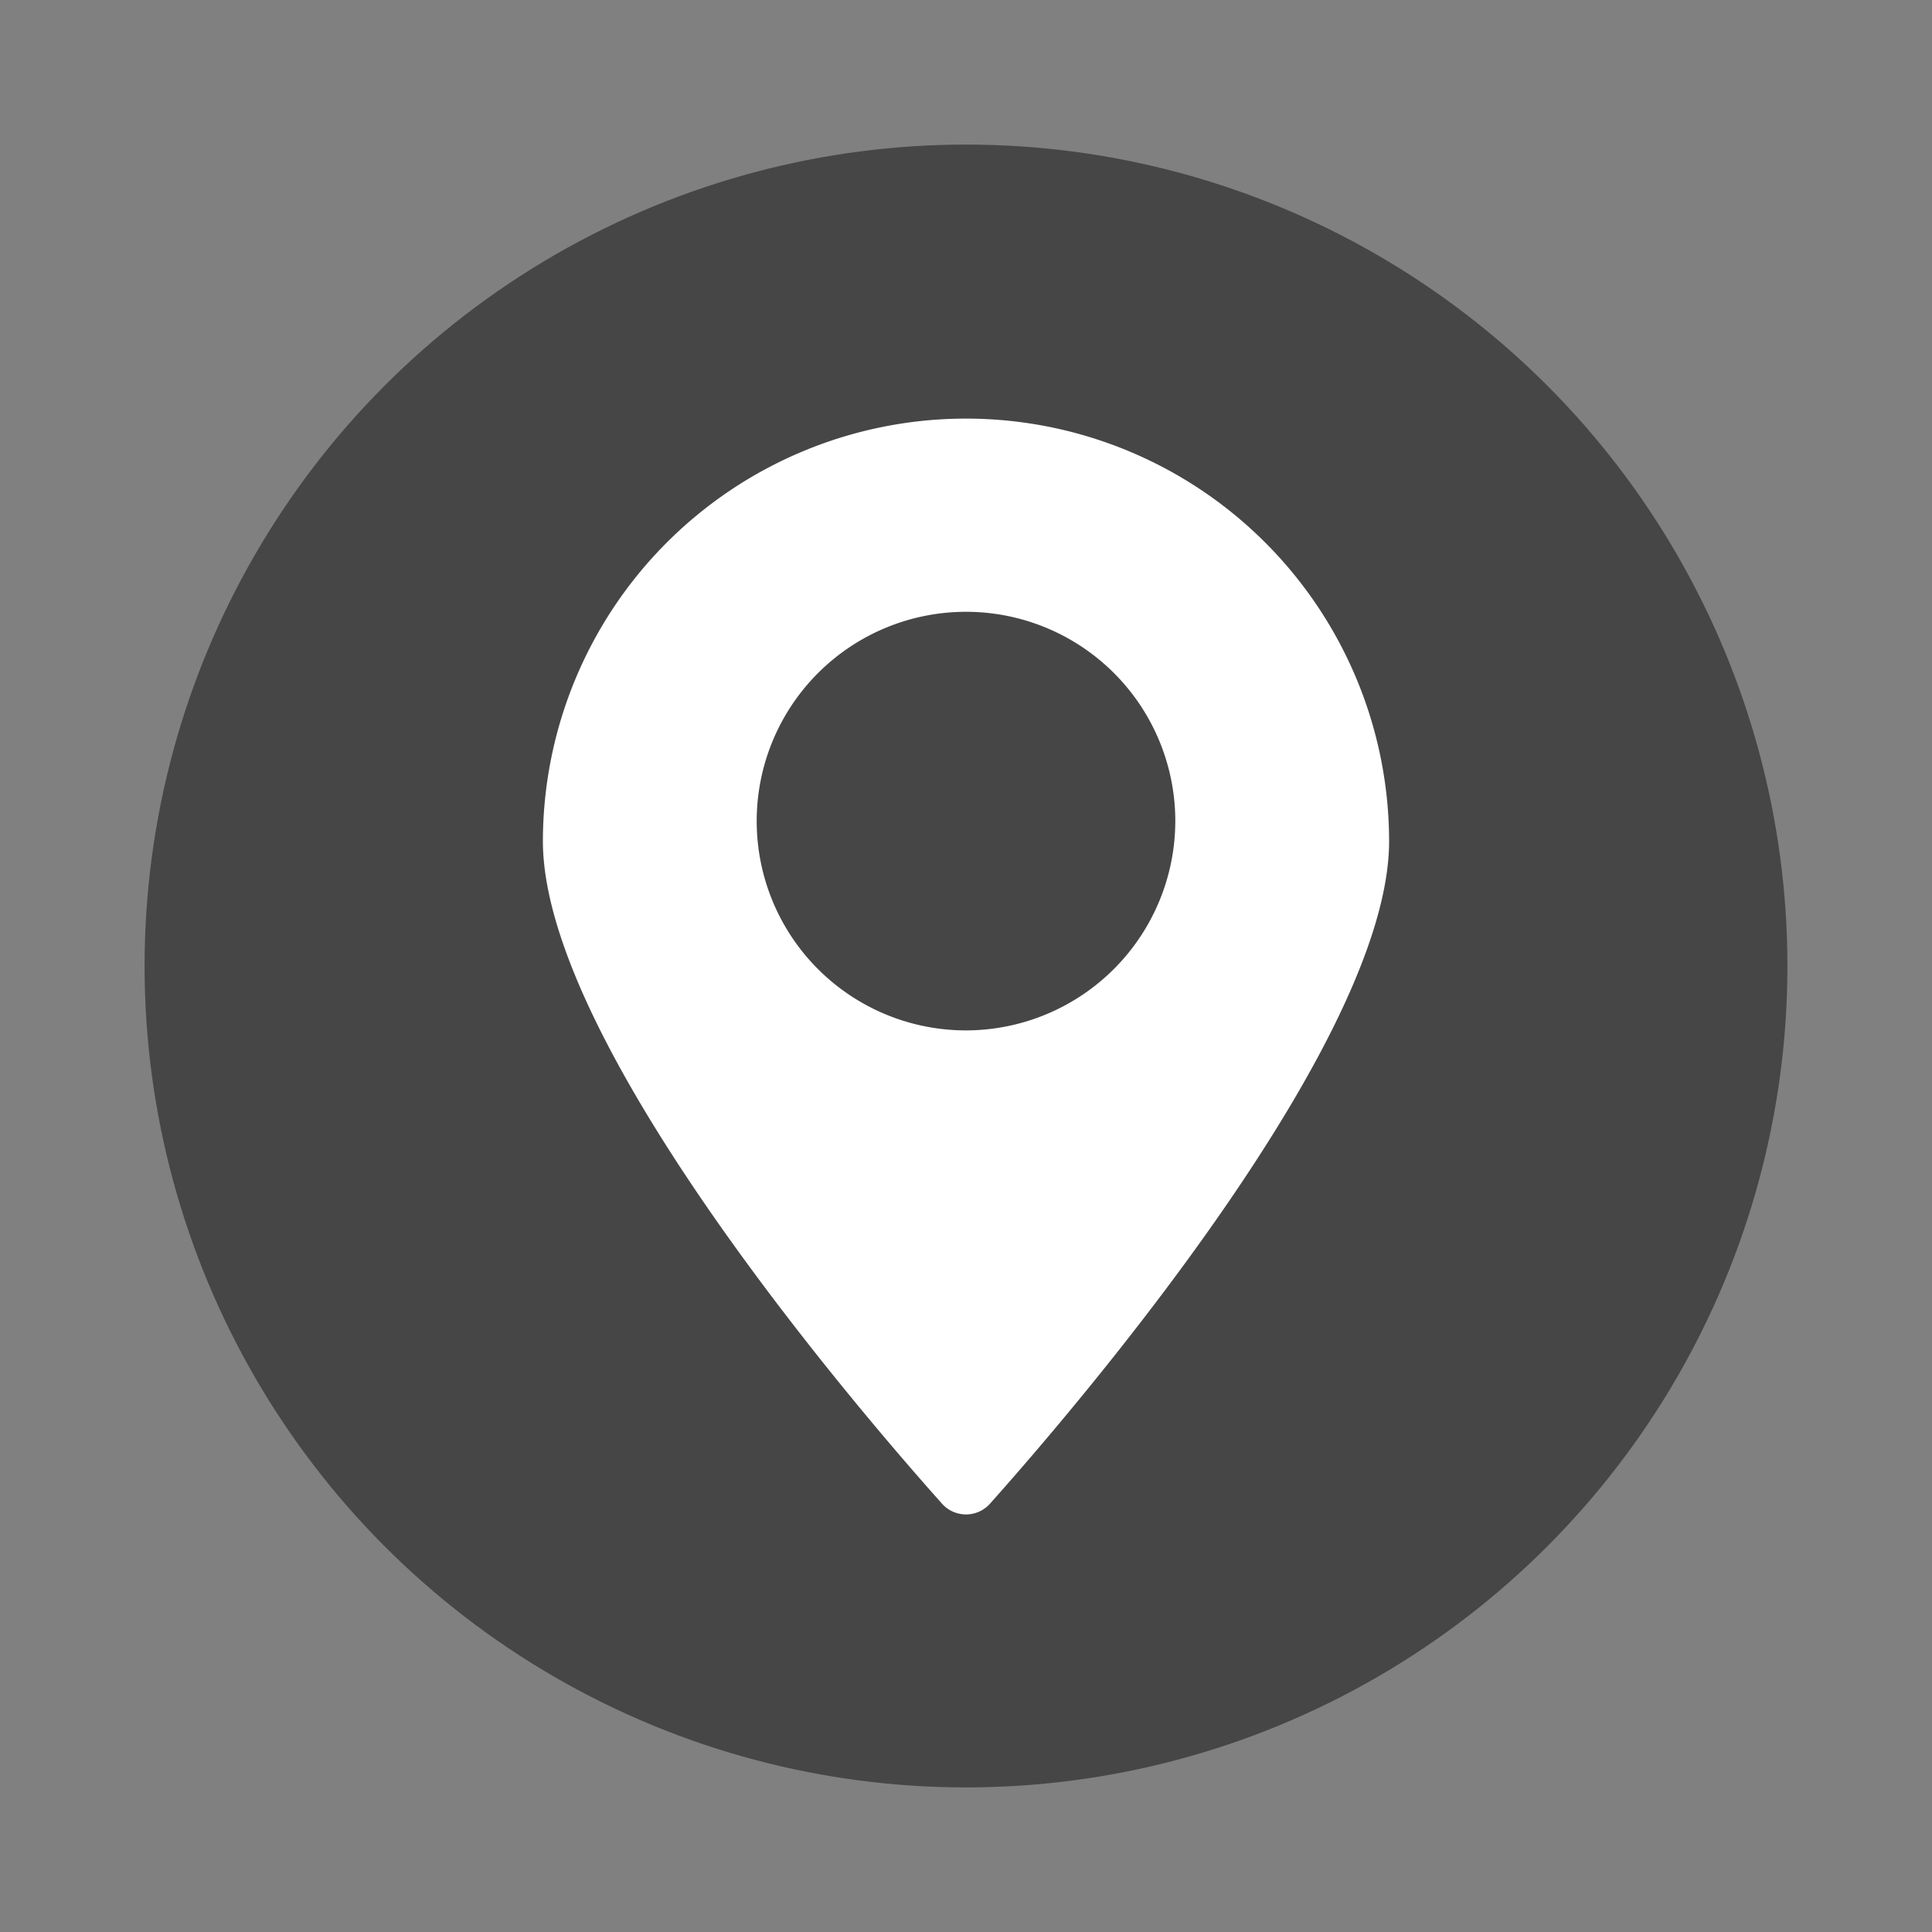
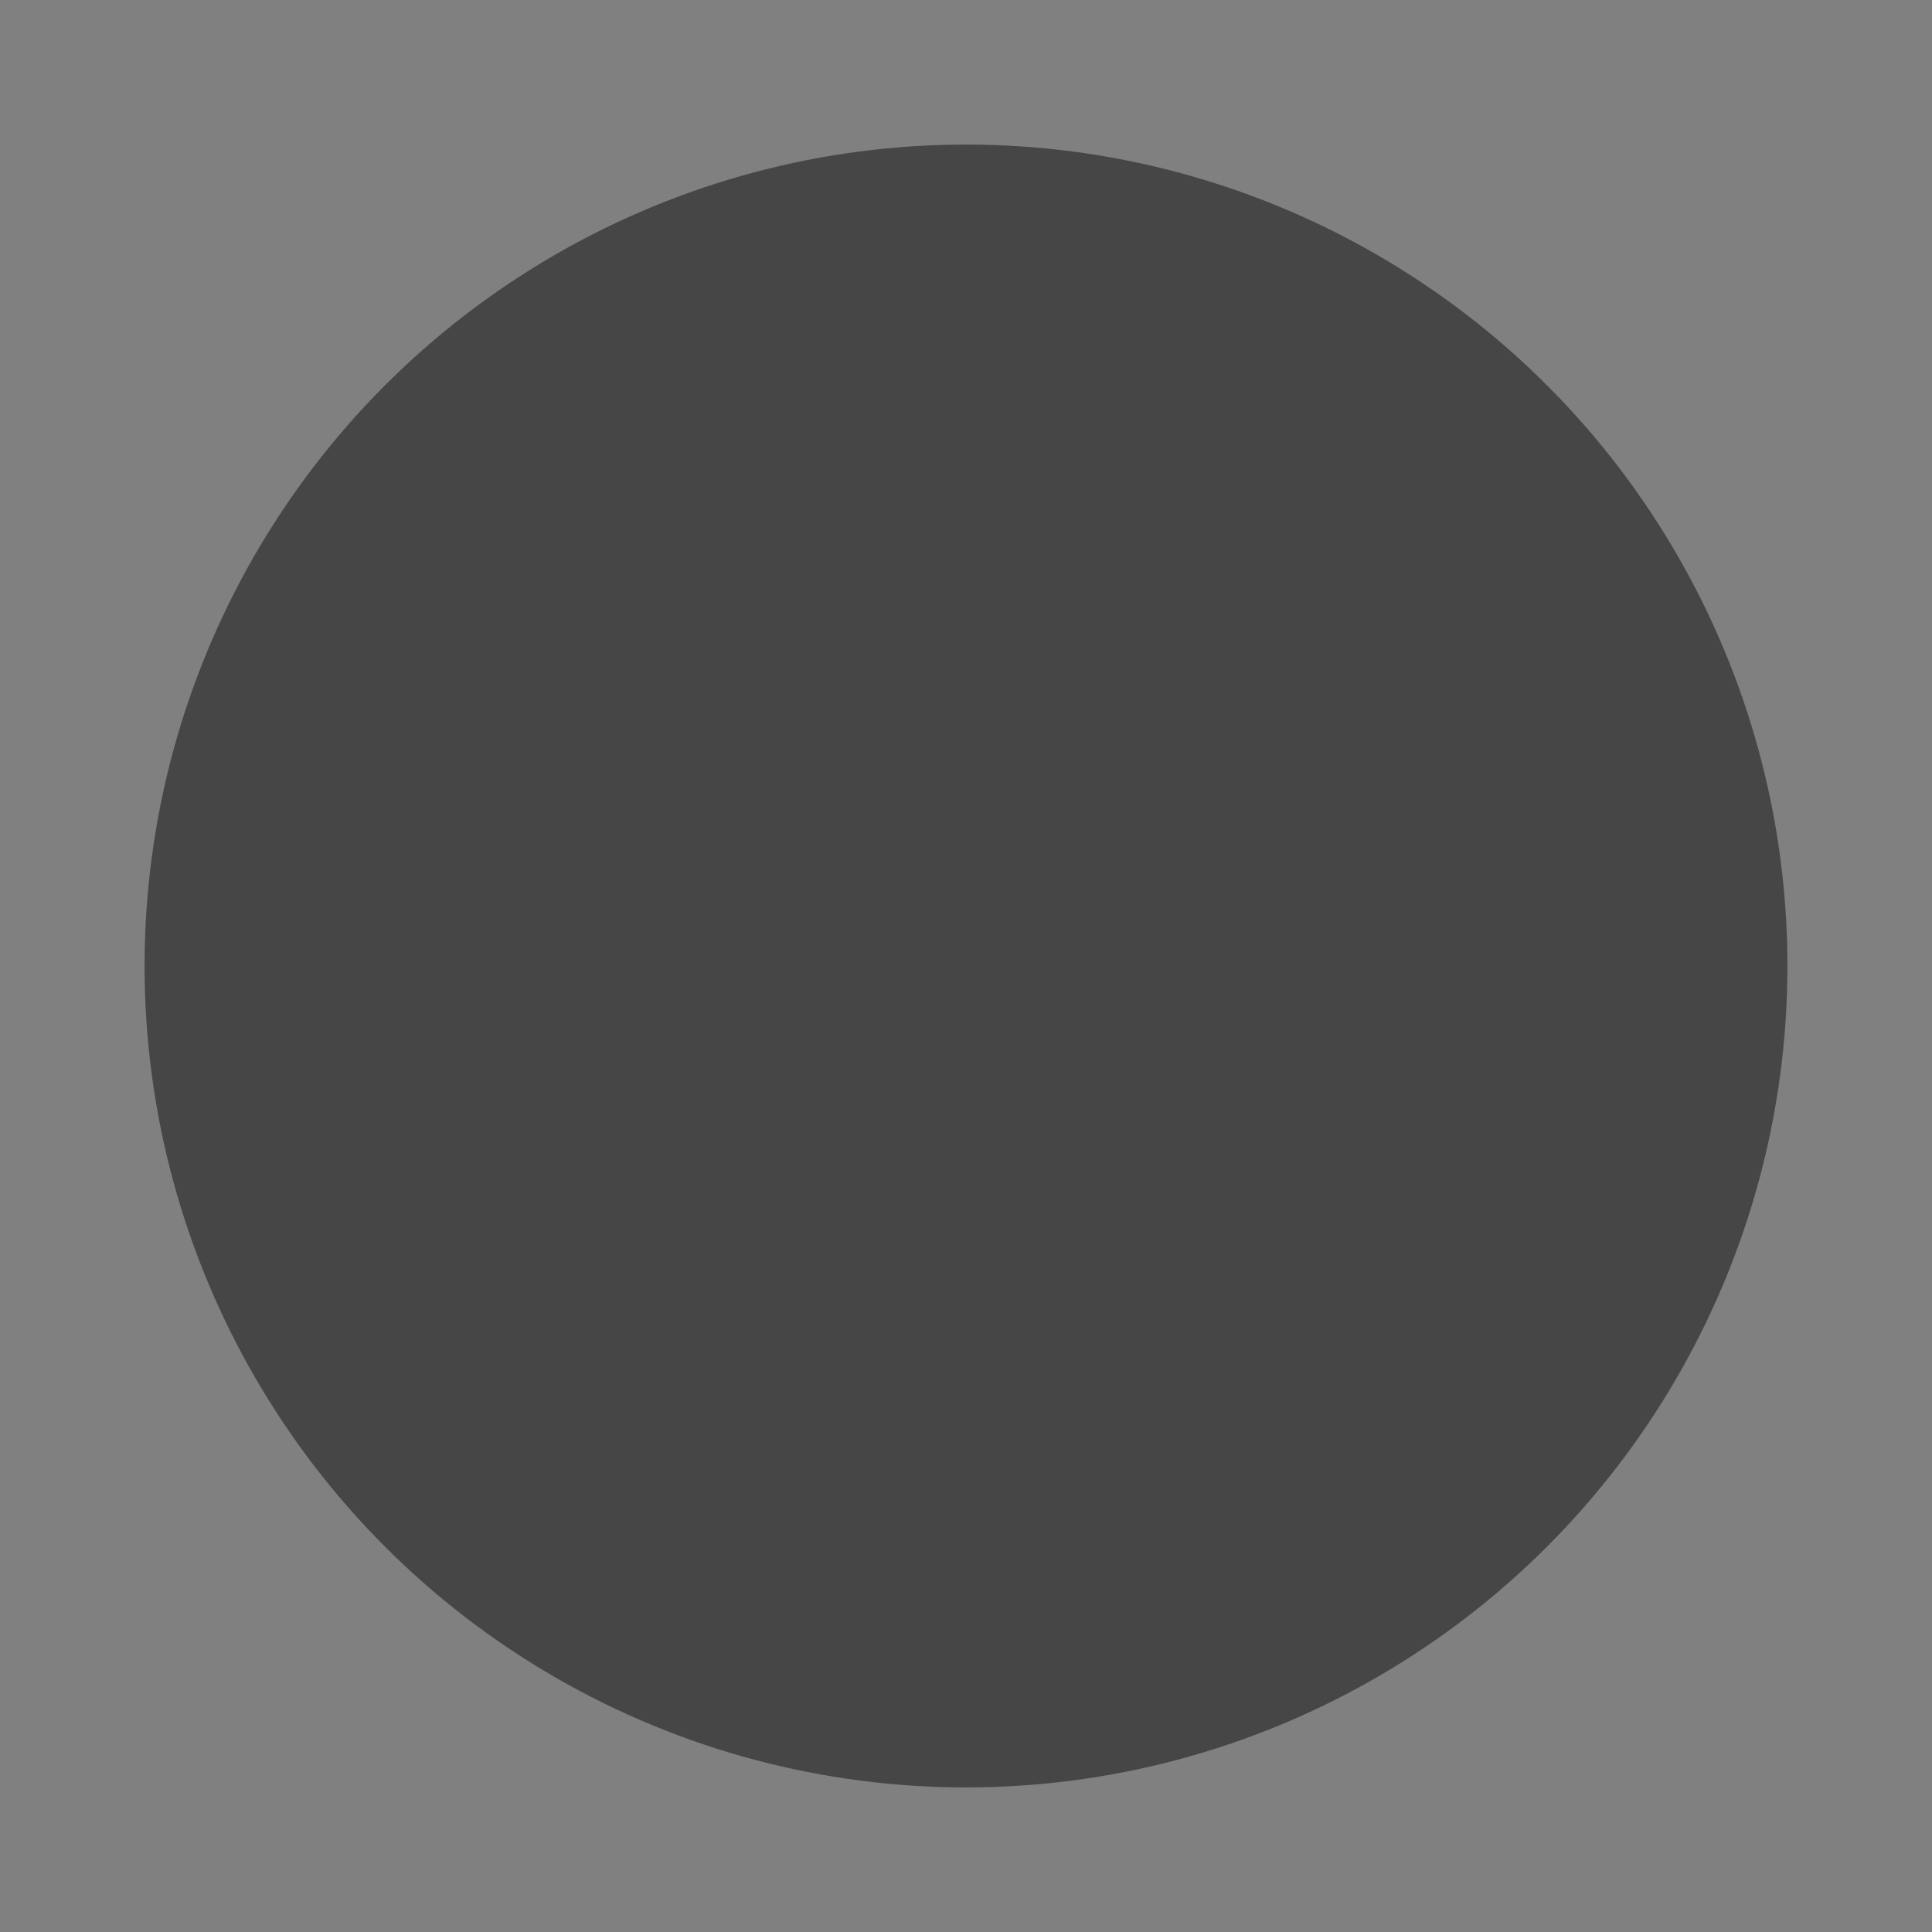
<svg xmlns="http://www.w3.org/2000/svg" viewBox="0 0 60 60">
  <rect x="0" y="0" width="60" height="60" fill="#808080" stroke="none" />
  <defs>
    <style>.cls-1{fill:#464646;}.cls-2{fill:#fff;}</style>
  </defs>
  <g id="ELEMENTS">
    <circle class="cls-1" cx="30" cy="30" r="25.51" />
-     <path class="cls-2" d="M30,13A13.14,13.14,0,0,0,16.86,26.12c0,6.19,9.55,17.39,12.37,20.55a1,1,0,0,0,1.54,0c2.82-3.16,12.37-14.36,12.37-20.55A13.14,13.14,0,0,0,30,13Zm0,19a6.5,6.5,0,1,1,6.5-6.5A6.51,6.51,0,0,1,30,32Z" />
  </g>
</svg>